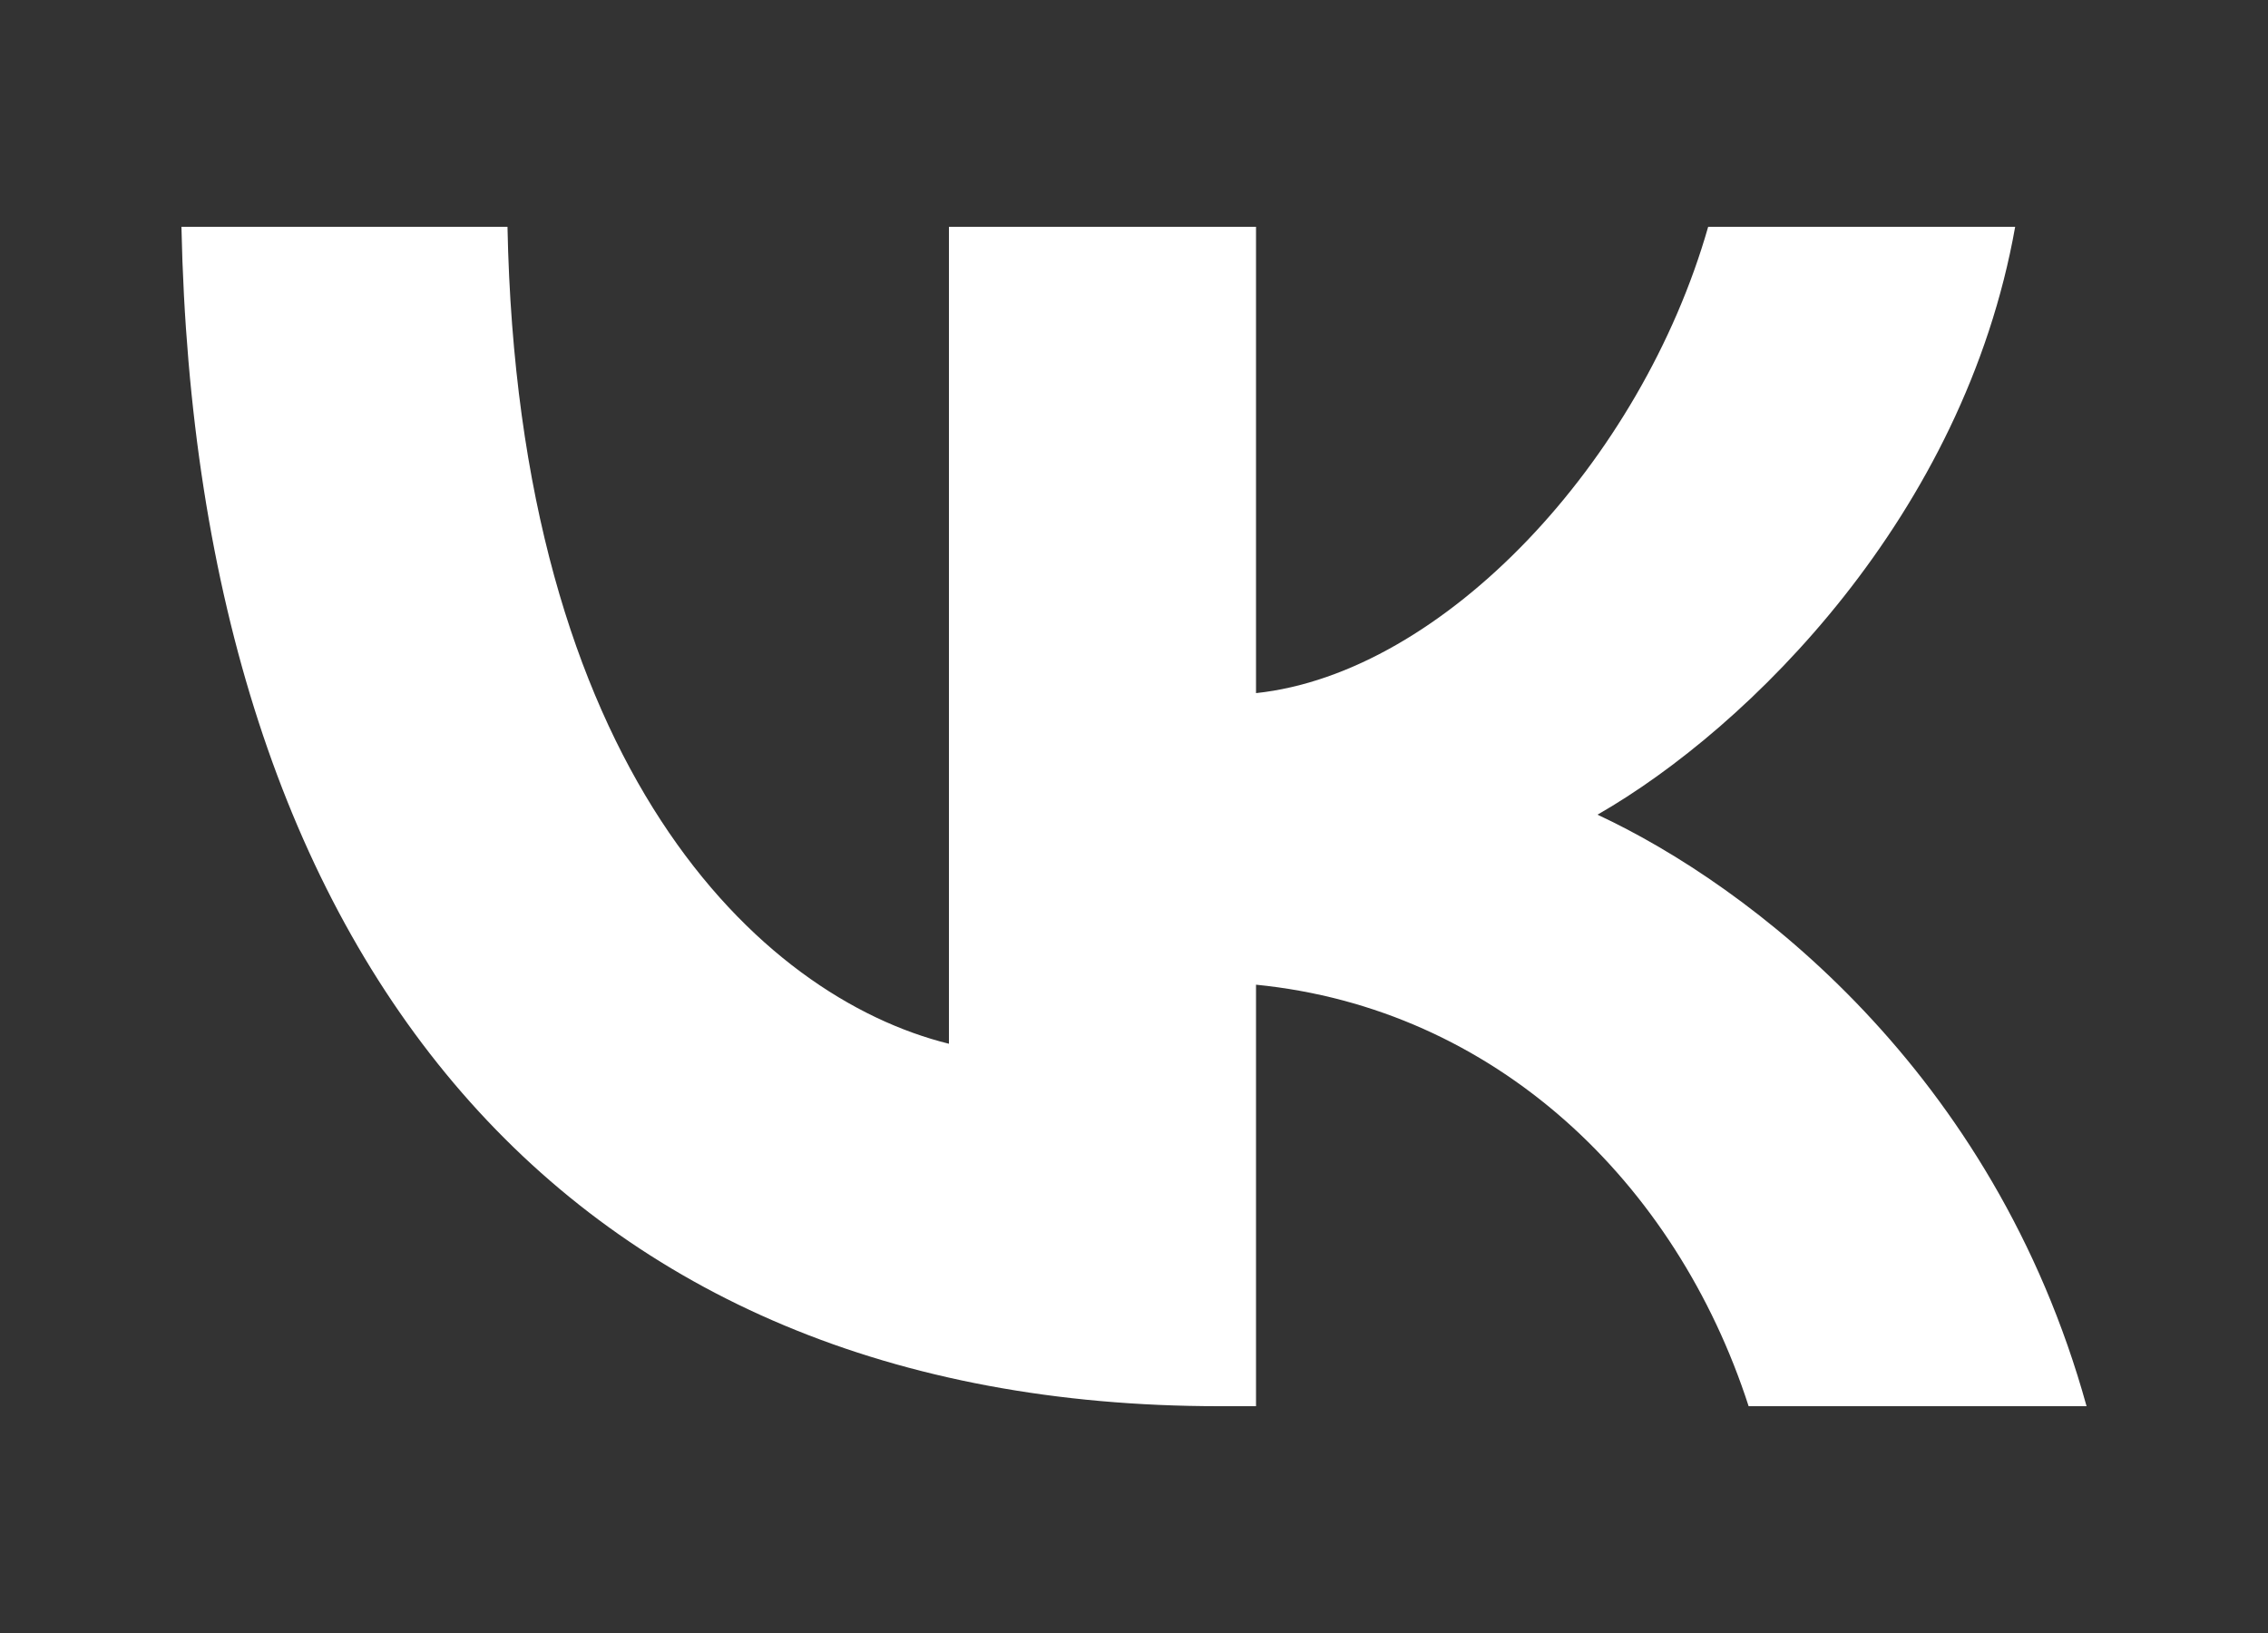
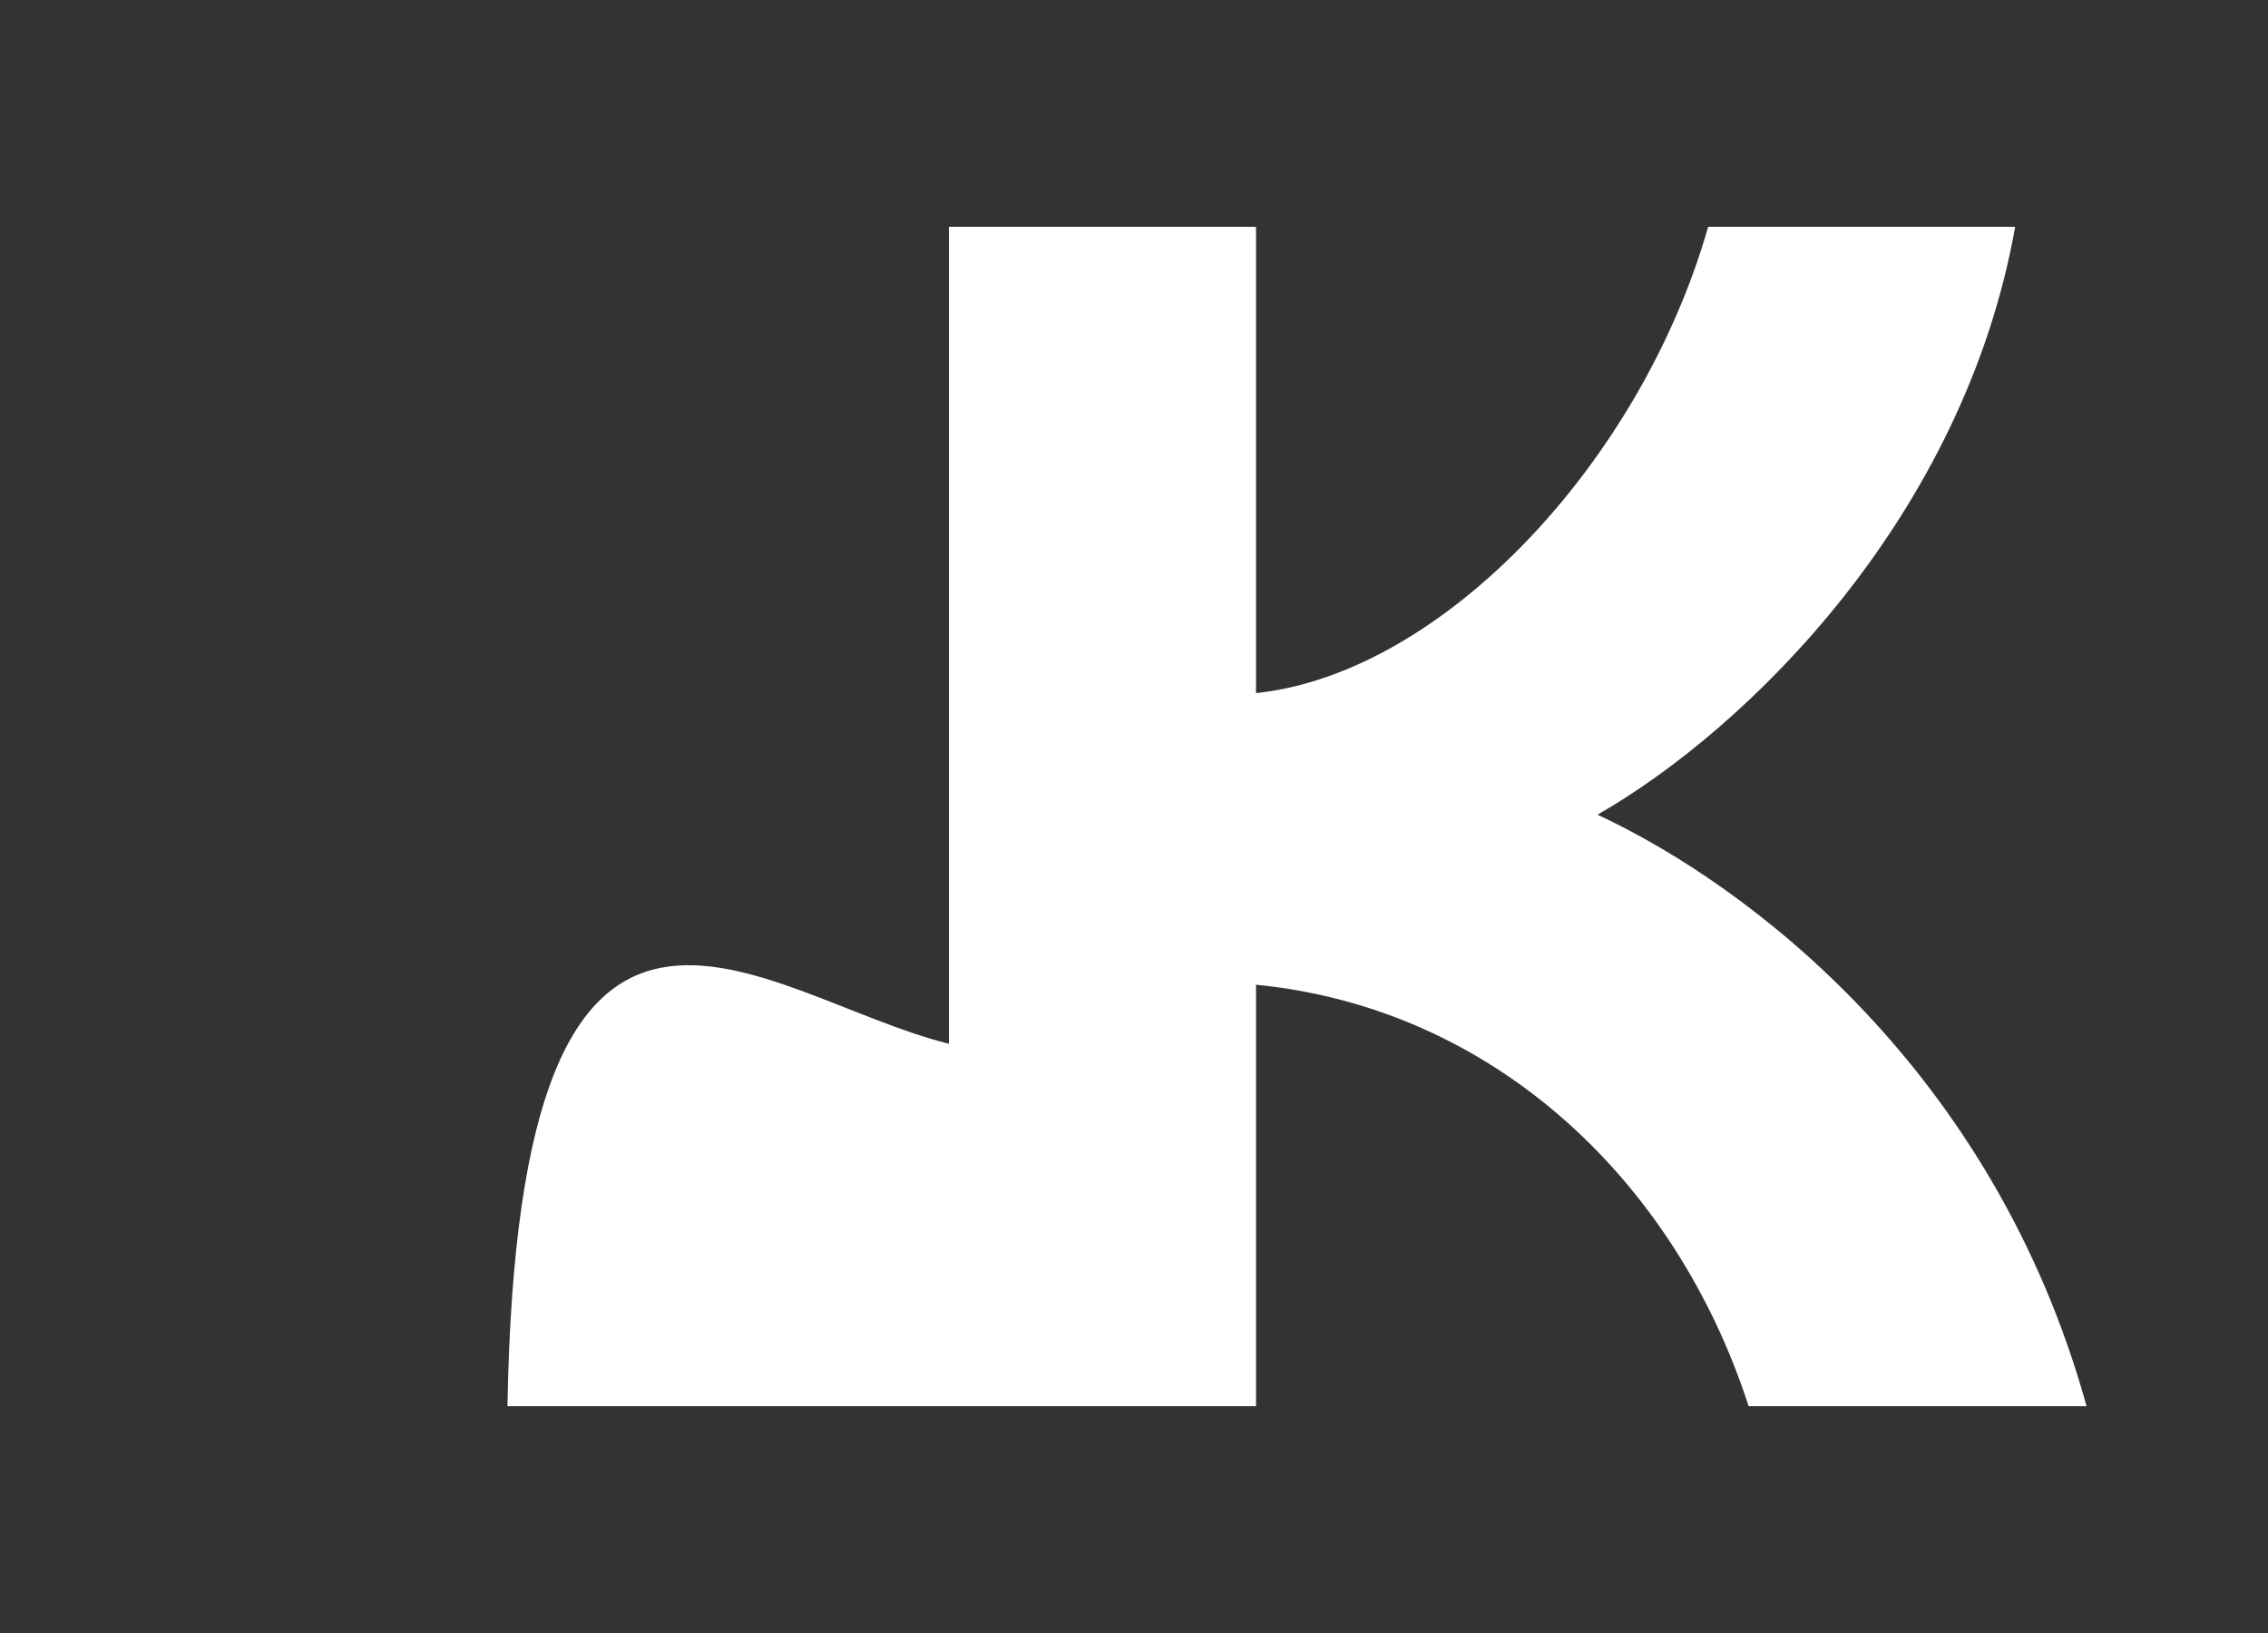
<svg xmlns="http://www.w3.org/2000/svg" width="25" height="18" viewBox="0 0 25 18" fill="none">
  <rect x="0" y="0" width="25" height="18" fill="#333333" stroke="none" />
-   <path d="M13.438 15.5C6.263 15.5 2.171 10.62 2 2.5H5.594C5.712 8.46 8.362 10.985 10.46 11.505V2.5H13.845V7.64C15.917 7.419 18.094 5.077 18.829 2.5H22.213C21.649 5.675 19.288 8.018 17.609 8.98C19.288 9.761 21.977 11.804 23 15.5H19.275C18.475 13.027 16.481 11.115 13.845 10.854V15.5H13.438Z" fill="white" />
+   <path d="M13.438 15.5H5.594C5.712 8.46 8.362 10.985 10.46 11.505V2.5H13.845V7.64C15.917 7.419 18.094 5.077 18.829 2.5H22.213C21.649 5.675 19.288 8.018 17.609 8.98C19.288 9.761 21.977 11.804 23 15.5H19.275C18.475 13.027 16.481 11.115 13.845 10.854V15.5H13.438Z" fill="white" />
</svg>